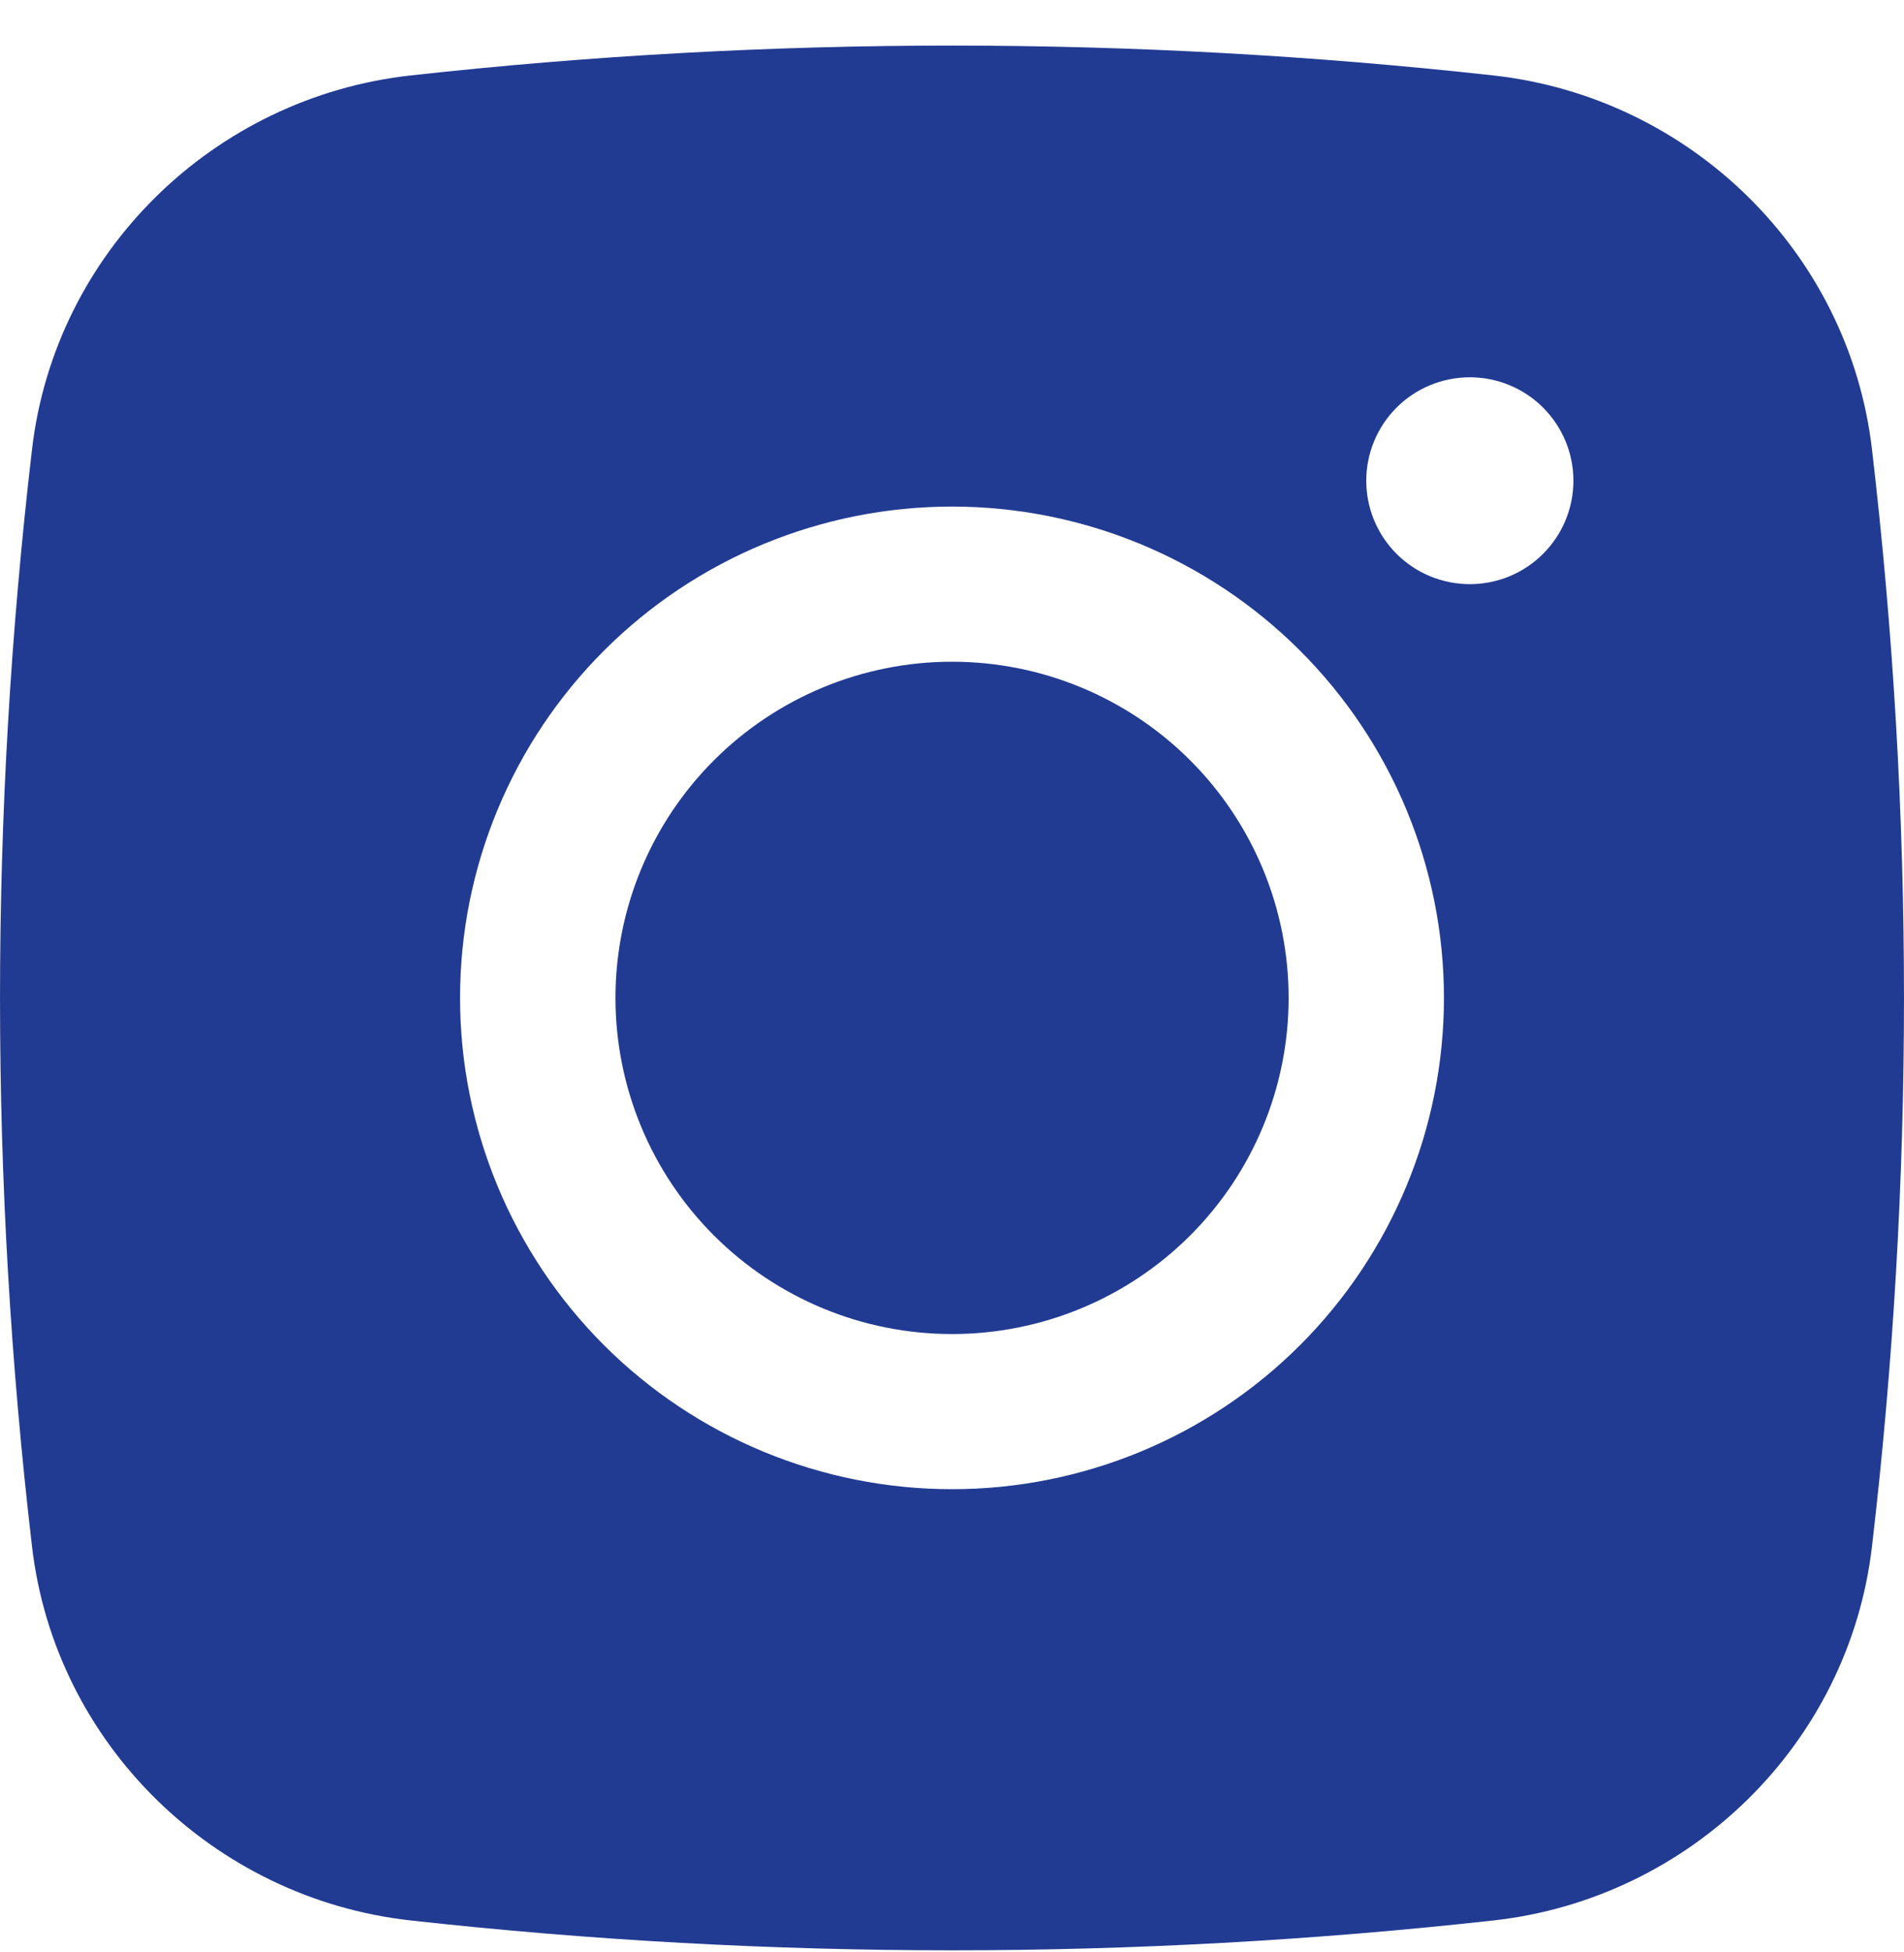
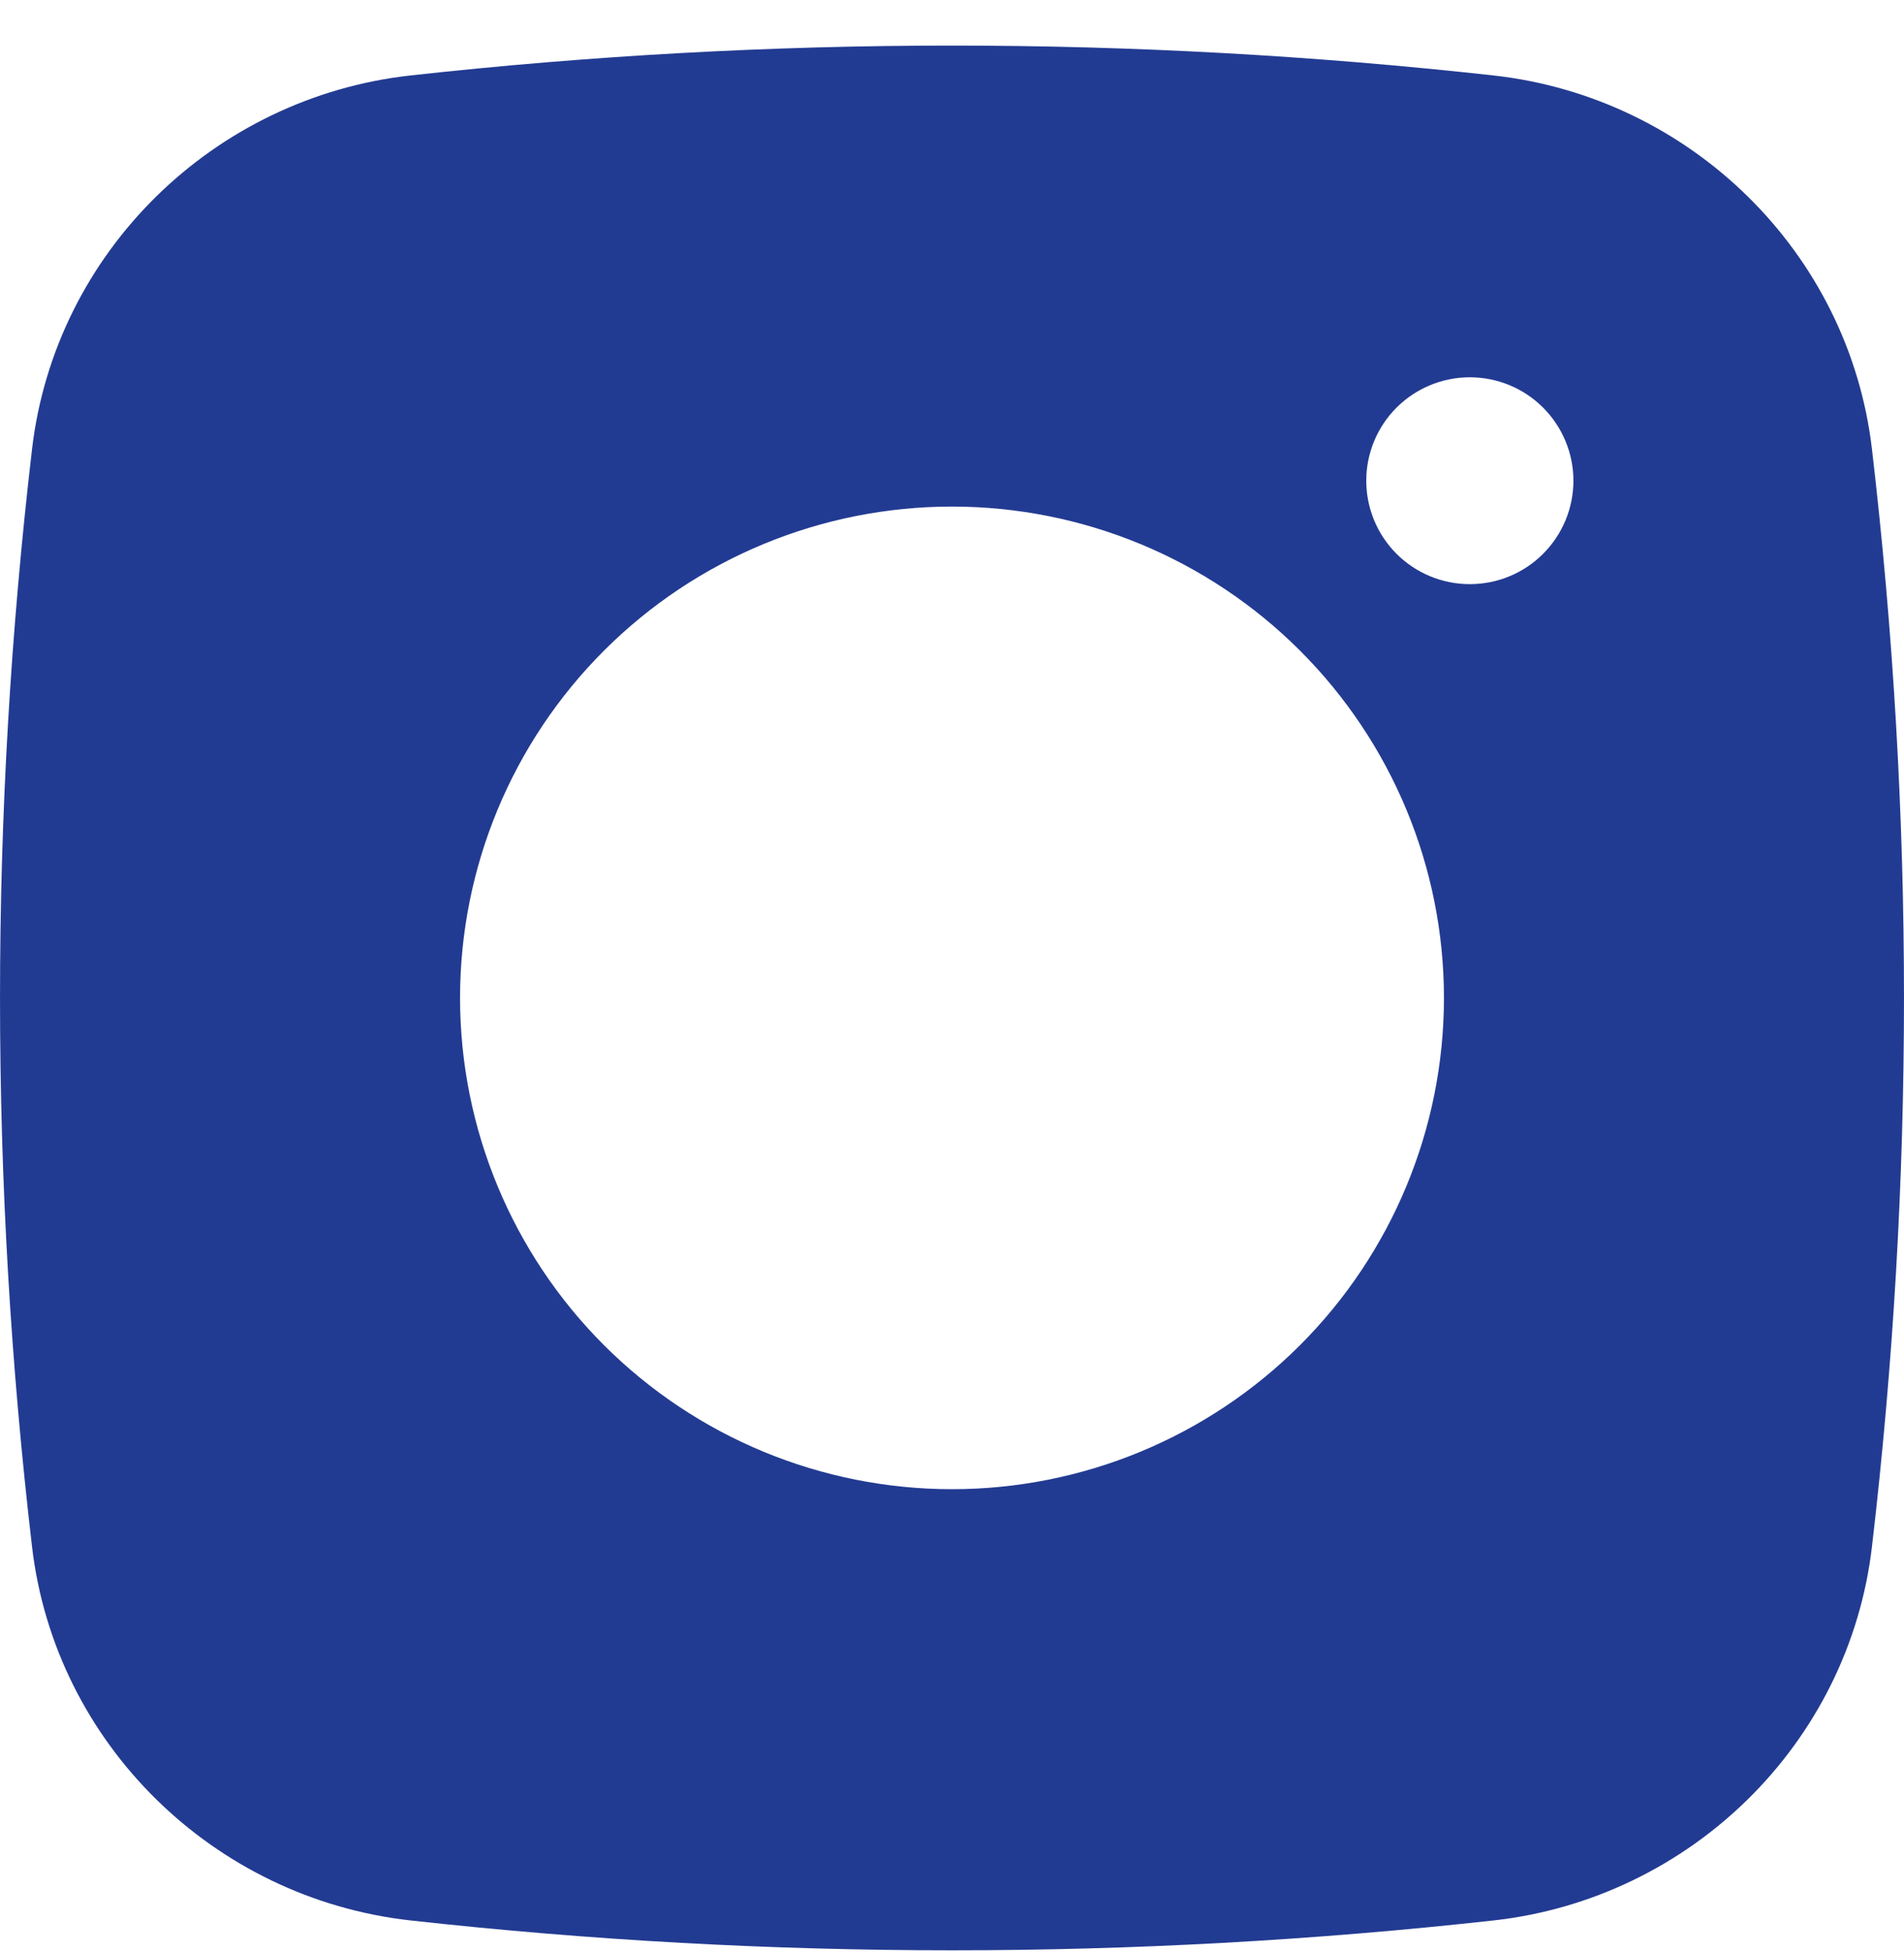
<svg xmlns="http://www.w3.org/2000/svg" width="40" height="41" viewBox="0 0 40 41" fill="none">
-   <path d="M20.001 13.896C18.125 13.896 16.327 14.64 15.001 15.964C13.675 17.288 12.93 19.084 12.93 20.956C12.93 22.828 13.675 24.624 15.001 25.948C16.327 27.272 18.125 28.015 20.001 28.015C21.876 28.015 23.675 27.272 25.001 25.948C26.327 24.624 27.072 22.828 27.072 20.956C27.072 19.084 26.327 17.288 25.001 15.964C23.675 14.64 21.876 13.896 20.001 13.896Z" fill="#223B92" />
  <path fill-rule="evenodd" clip-rule="evenodd" d="M8.621 1.585C16.184 0.748 23.816 0.748 31.379 1.585C35.511 2.045 38.842 5.293 39.327 9.433C40.224 17.089 40.224 24.823 39.327 32.479C38.842 36.619 35.511 39.867 31.381 40.329C23.818 41.166 16.184 41.166 8.621 40.329C4.489 39.867 1.158 36.619 0.673 32.481C-0.224 24.825 -0.224 17.089 0.673 9.433C1.158 5.293 4.489 2.045 8.621 1.585ZM30.879 7.923C30.302 7.923 29.748 8.152 29.34 8.559C28.932 8.967 28.703 9.519 28.703 10.095C28.703 10.671 28.932 11.224 29.34 11.631C29.748 12.039 30.302 12.267 30.879 12.267C31.456 12.267 32.009 12.039 32.417 11.631C32.825 11.224 33.055 10.671 33.055 10.095C33.055 9.519 32.825 8.967 32.417 8.559C32.009 8.152 31.456 7.923 30.879 7.923ZM9.665 20.956C9.665 18.219 10.754 15.595 12.692 13.66C14.63 11.725 17.259 10.638 20 10.638C22.741 10.638 25.37 11.725 27.308 13.66C29.246 15.595 30.335 18.219 30.335 20.956C30.335 23.692 29.246 26.317 27.308 28.252C25.37 30.186 22.741 31.273 20 31.273C17.259 31.273 14.63 30.186 12.692 28.252C10.754 26.317 9.665 23.692 9.665 20.956Z" fill="#223B92" />
</svg>